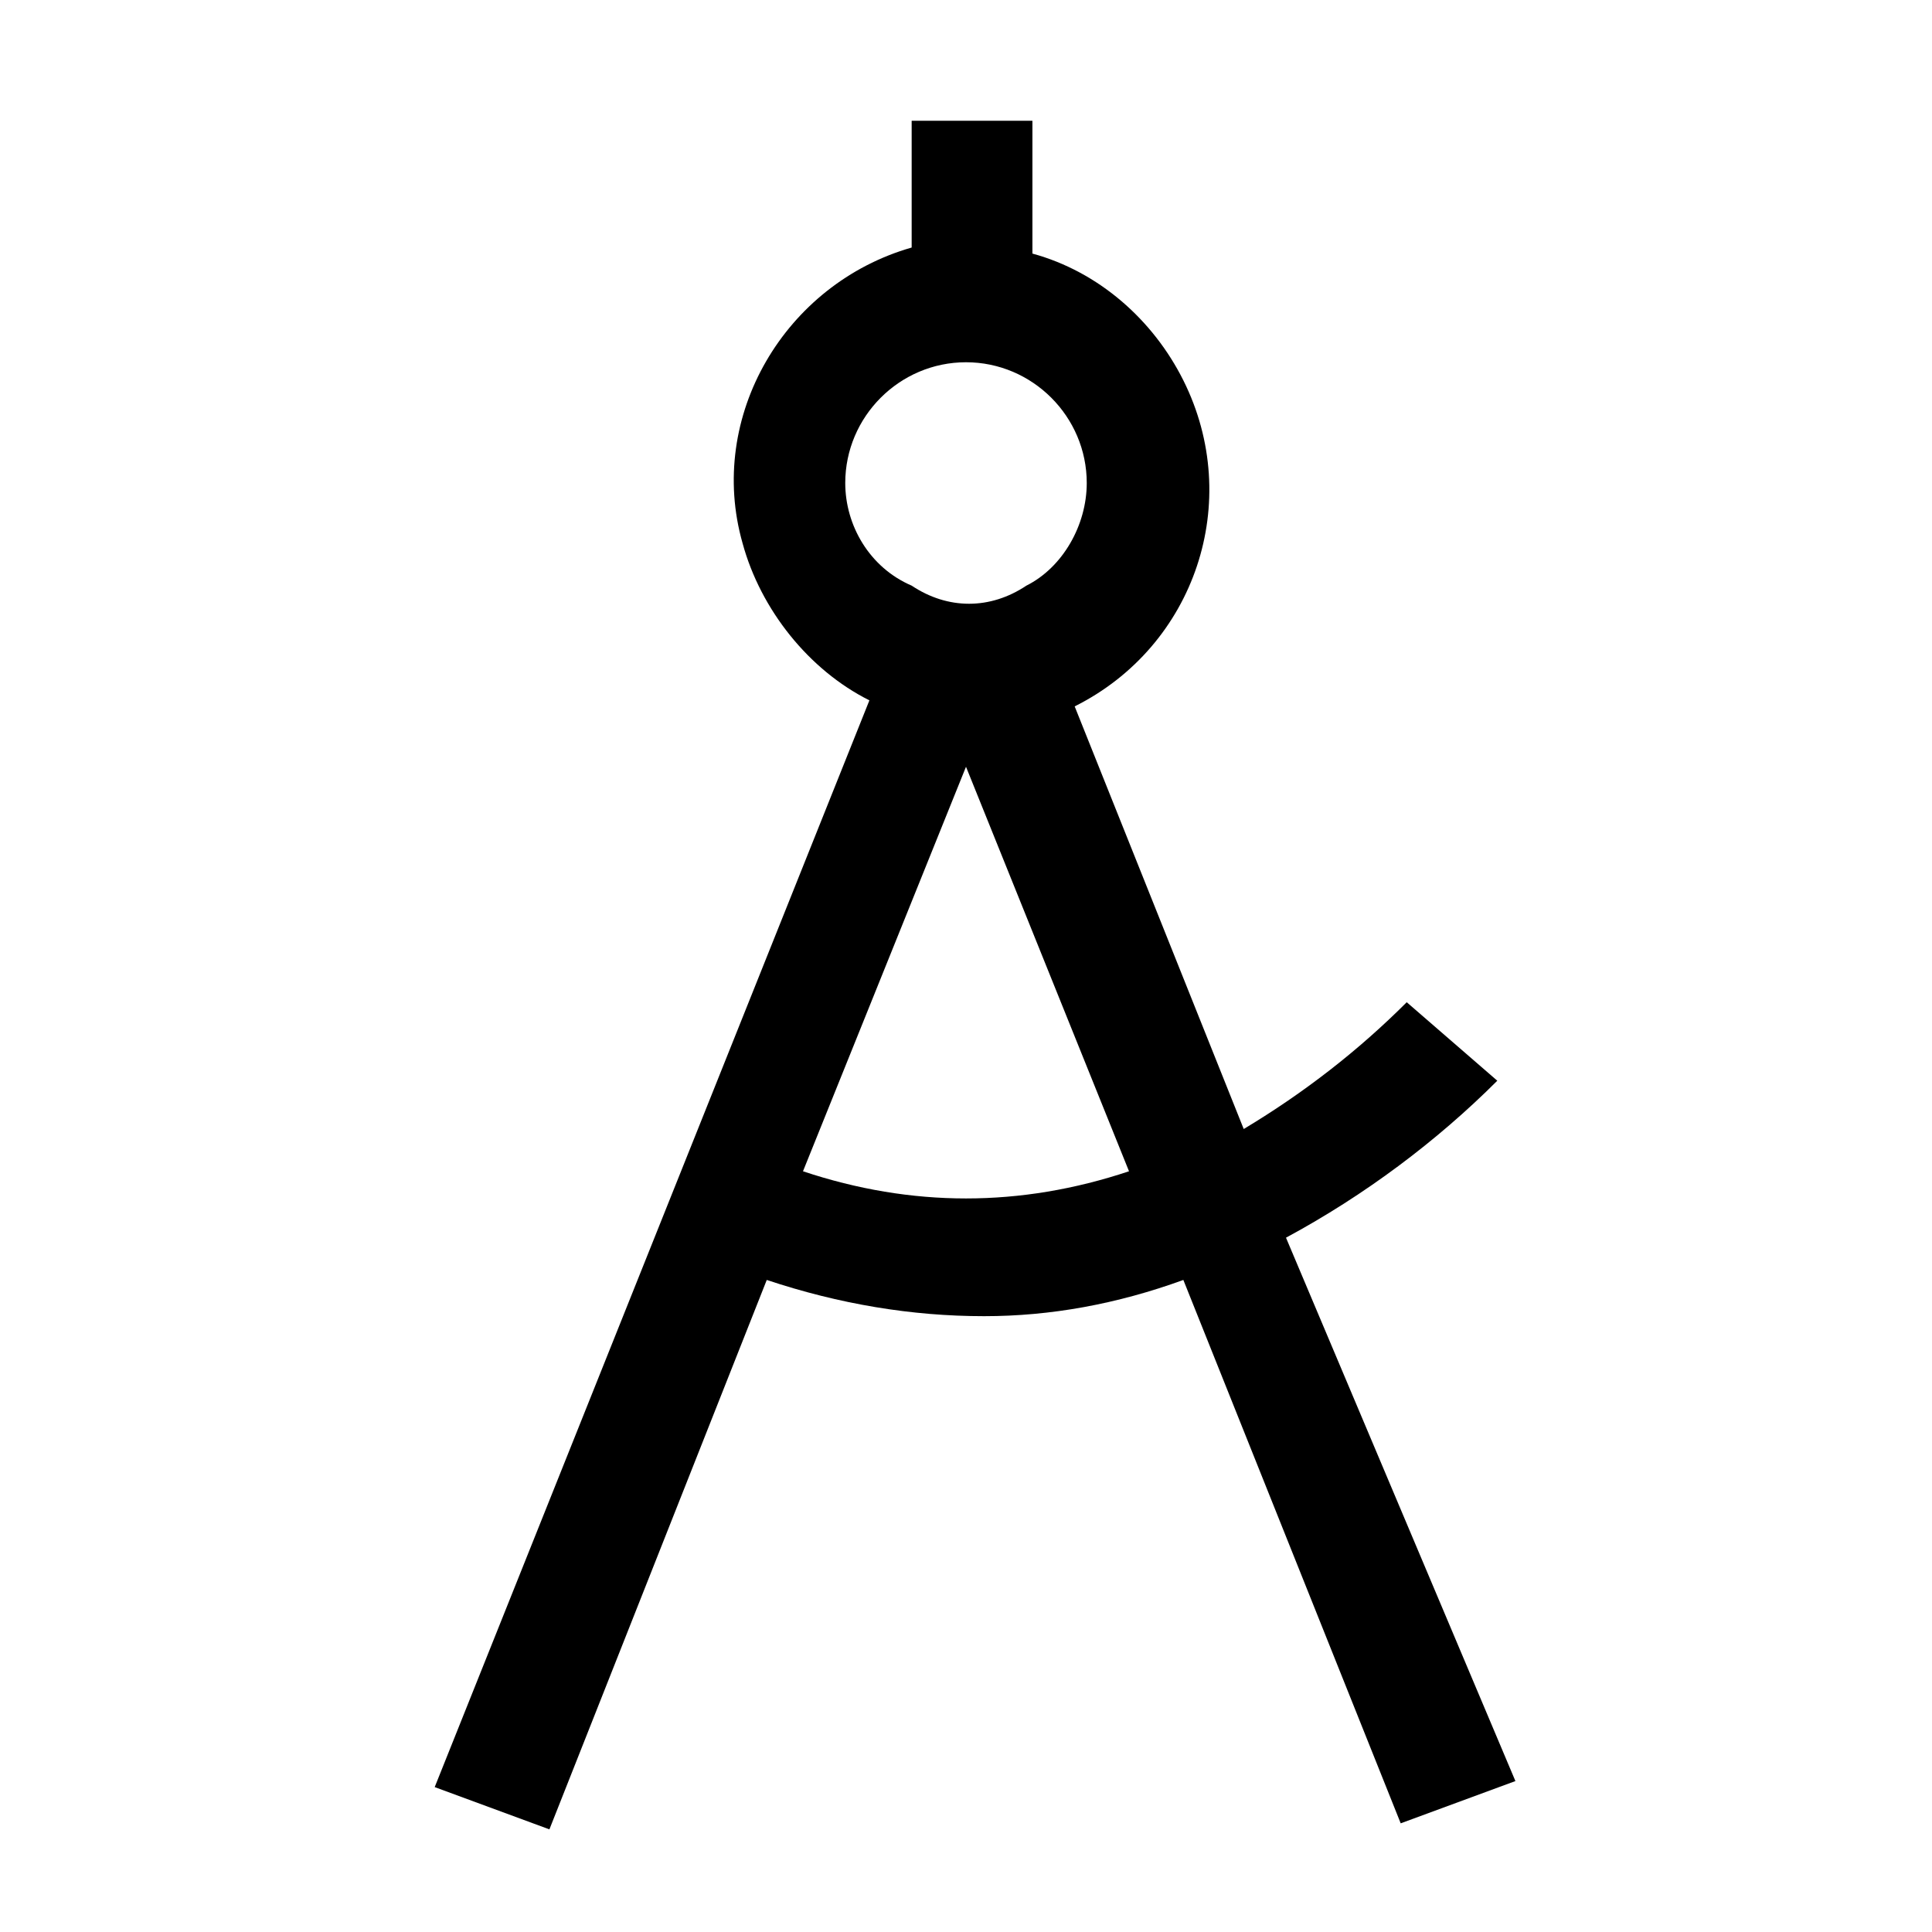
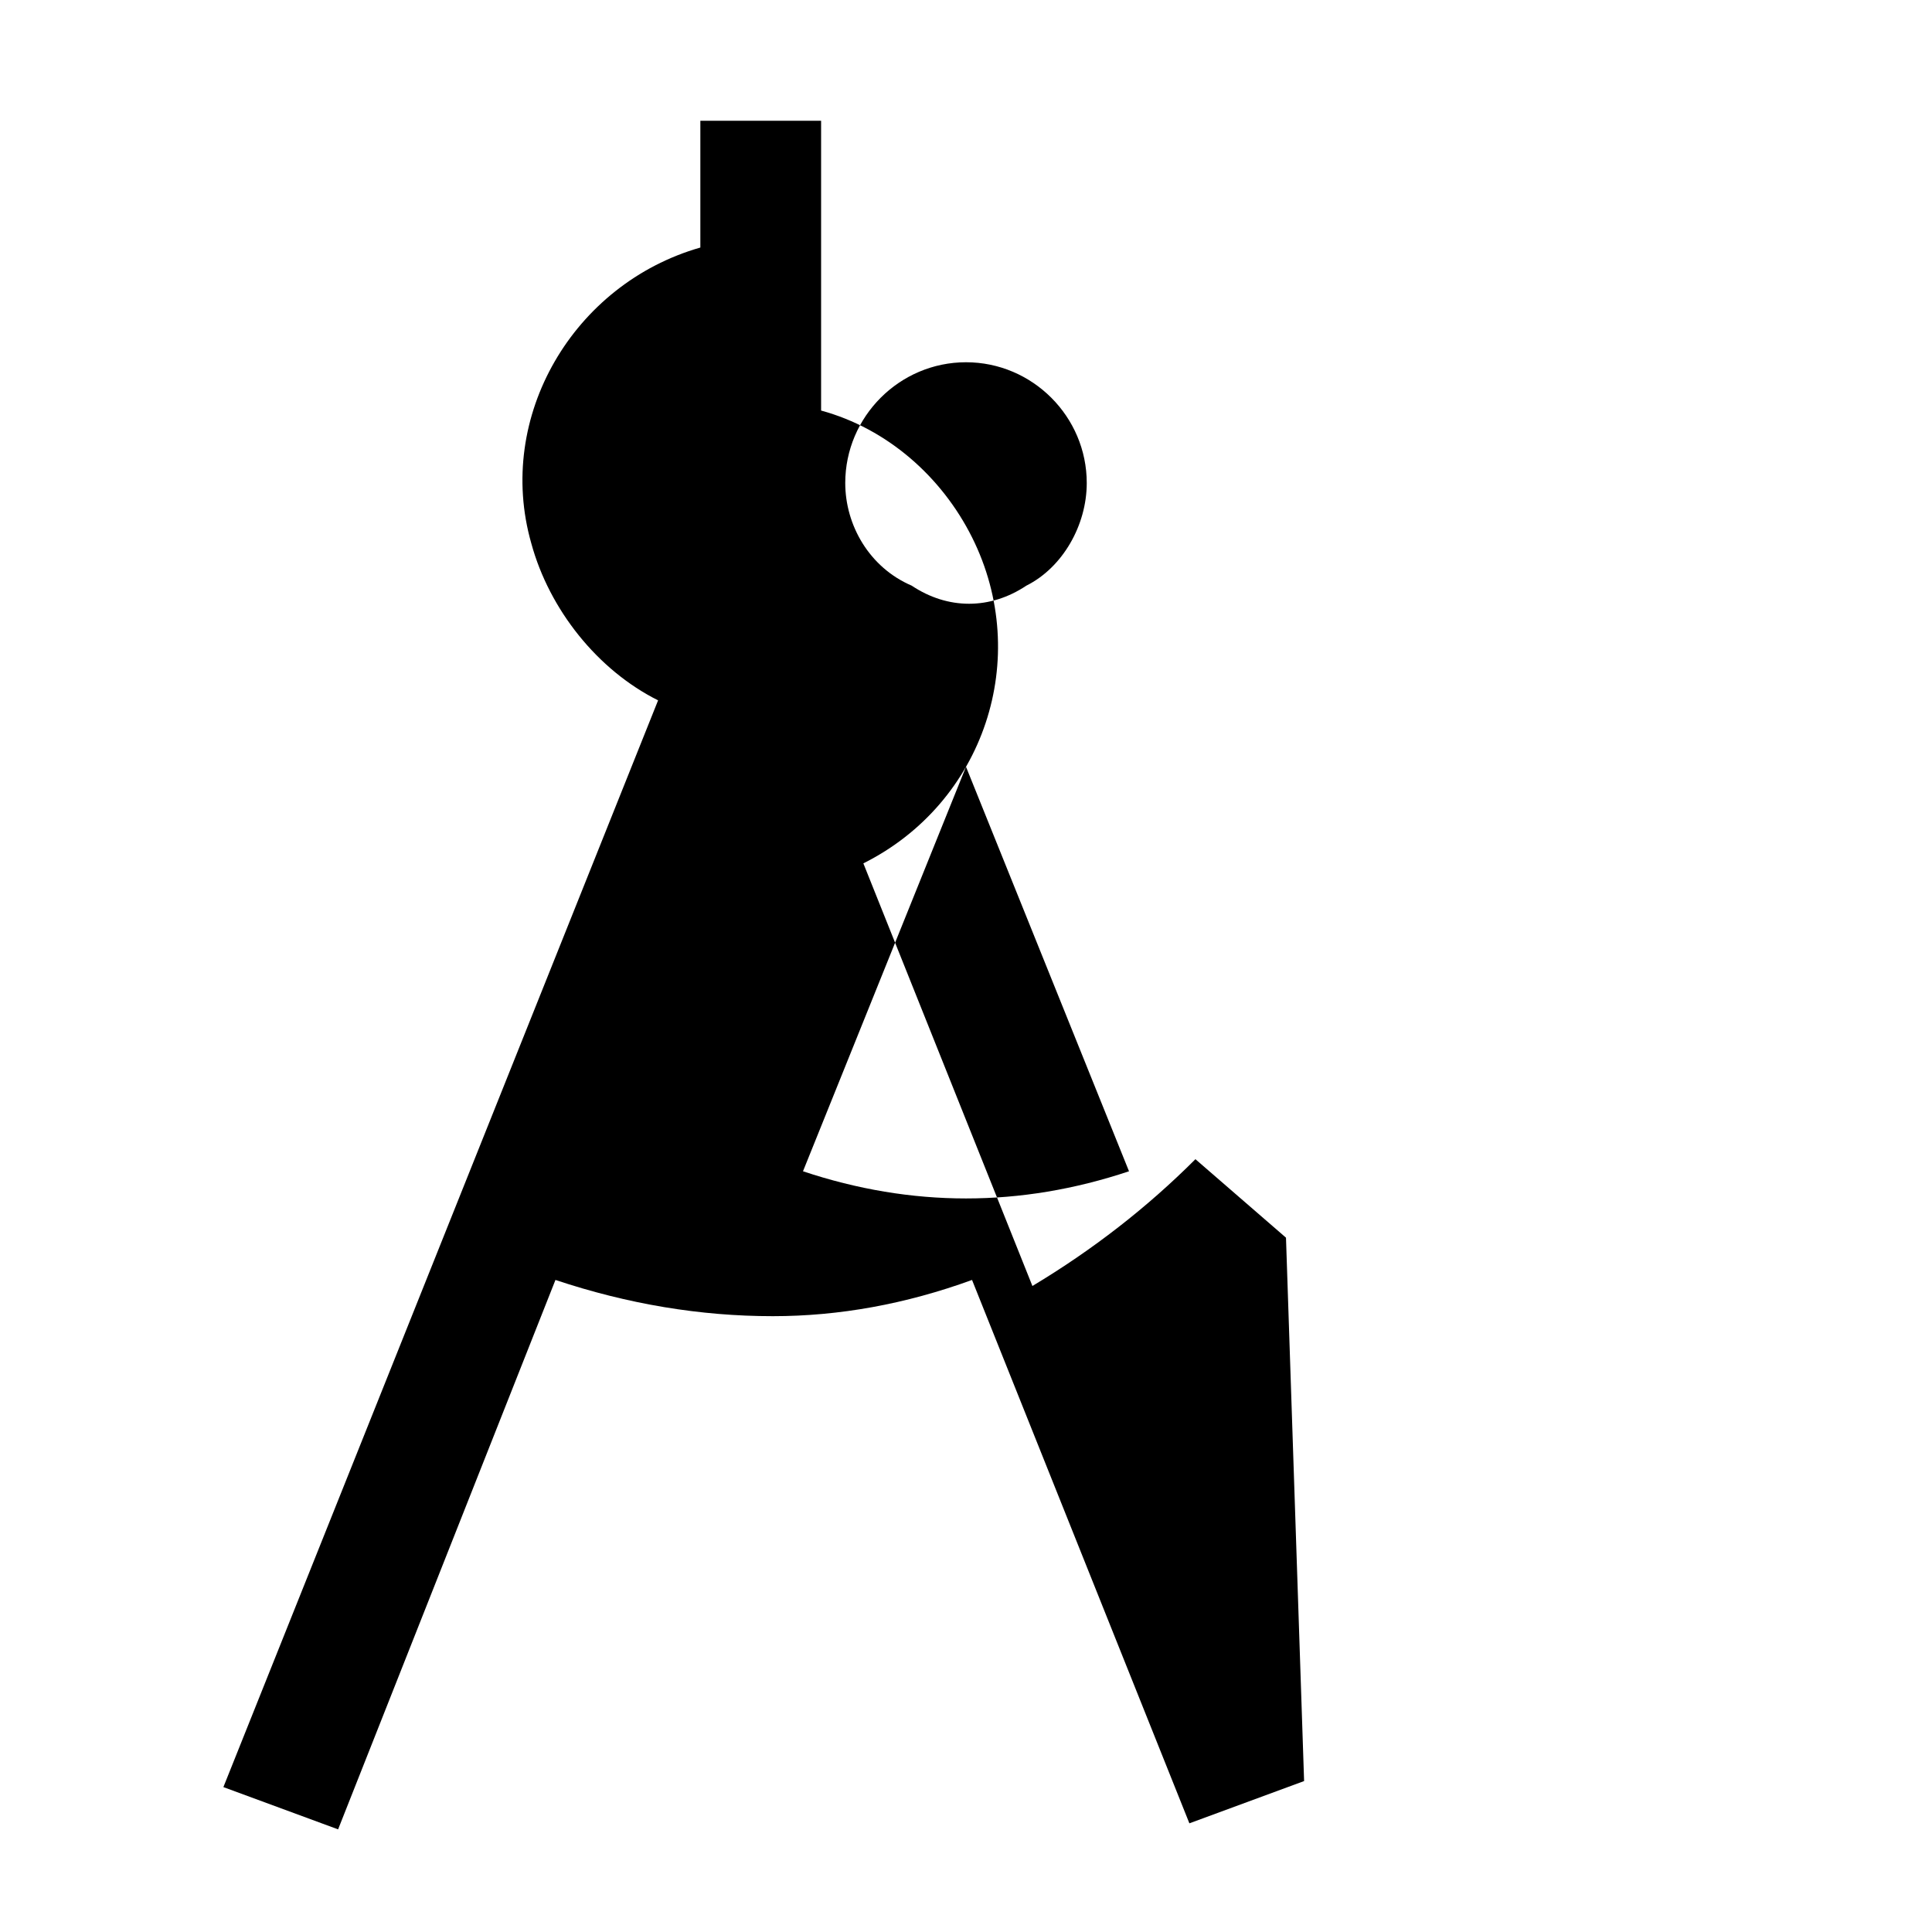
<svg xmlns="http://www.w3.org/2000/svg" style="enable-background:new 0 0 32 32" viewBox="0 0 32 32">
-   <path d="M21.3,20.5c1.3-0.7,2.5-1.6,3.5-2.6l-1.5-1.3c-0.8,0.8-1.7,1.5-2.7,2.1l-2.8-7c2-1,2.8-3.4,1.8-5.4c-0.5-1-1.4-1.8-2.5-2.1 V2h-2v2.1c-2.1,0.6-3.4,2.8-2.8,4.9c0.3,1.1,1.1,2.1,2.1,2.6l-7.2,18l1.9,0.7l3.6-9.1c1.2,0.4,2.4,0.6,3.6,0.6 c1.1,0,2.2-0.2,3.3-0.6l3.6,9l1.9-0.7L21.3,20.5z M14,8c0-1.1,0.9-2,2-2s2,0.9,2,2c0,0.7-0.4,1.4-1,1.7c-0.6,0.4-1.3,0.4-1.9,0 C14.4,9.4,14,8.7,14,8z M13.3,19.4l2.7-6.7l2.7,6.7C16.9,20,15.1,20,13.3,19.4z" />
+   <path d="M21.3,20.5l-1.5-1.3c-0.8,0.8-1.7,1.5-2.7,2.1l-2.8-7c2-1,2.8-3.4,1.8-5.4c-0.5-1-1.4-1.8-2.5-2.1 V2h-2v2.1c-2.1,0.6-3.4,2.8-2.8,4.9c0.3,1.1,1.1,2.1,2.1,2.6l-7.2,18l1.9,0.7l3.6-9.1c1.2,0.4,2.4,0.6,3.6,0.6 c1.1,0,2.2-0.2,3.3-0.6l3.6,9l1.9-0.7L21.3,20.5z M14,8c0-1.1,0.9-2,2-2s2,0.9,2,2c0,0.7-0.4,1.4-1,1.7c-0.6,0.4-1.3,0.4-1.9,0 C14.4,9.4,14,8.7,14,8z M13.3,19.4l2.7-6.7l2.7,6.7C16.9,20,15.1,20,13.3,19.4z" />
</svg>